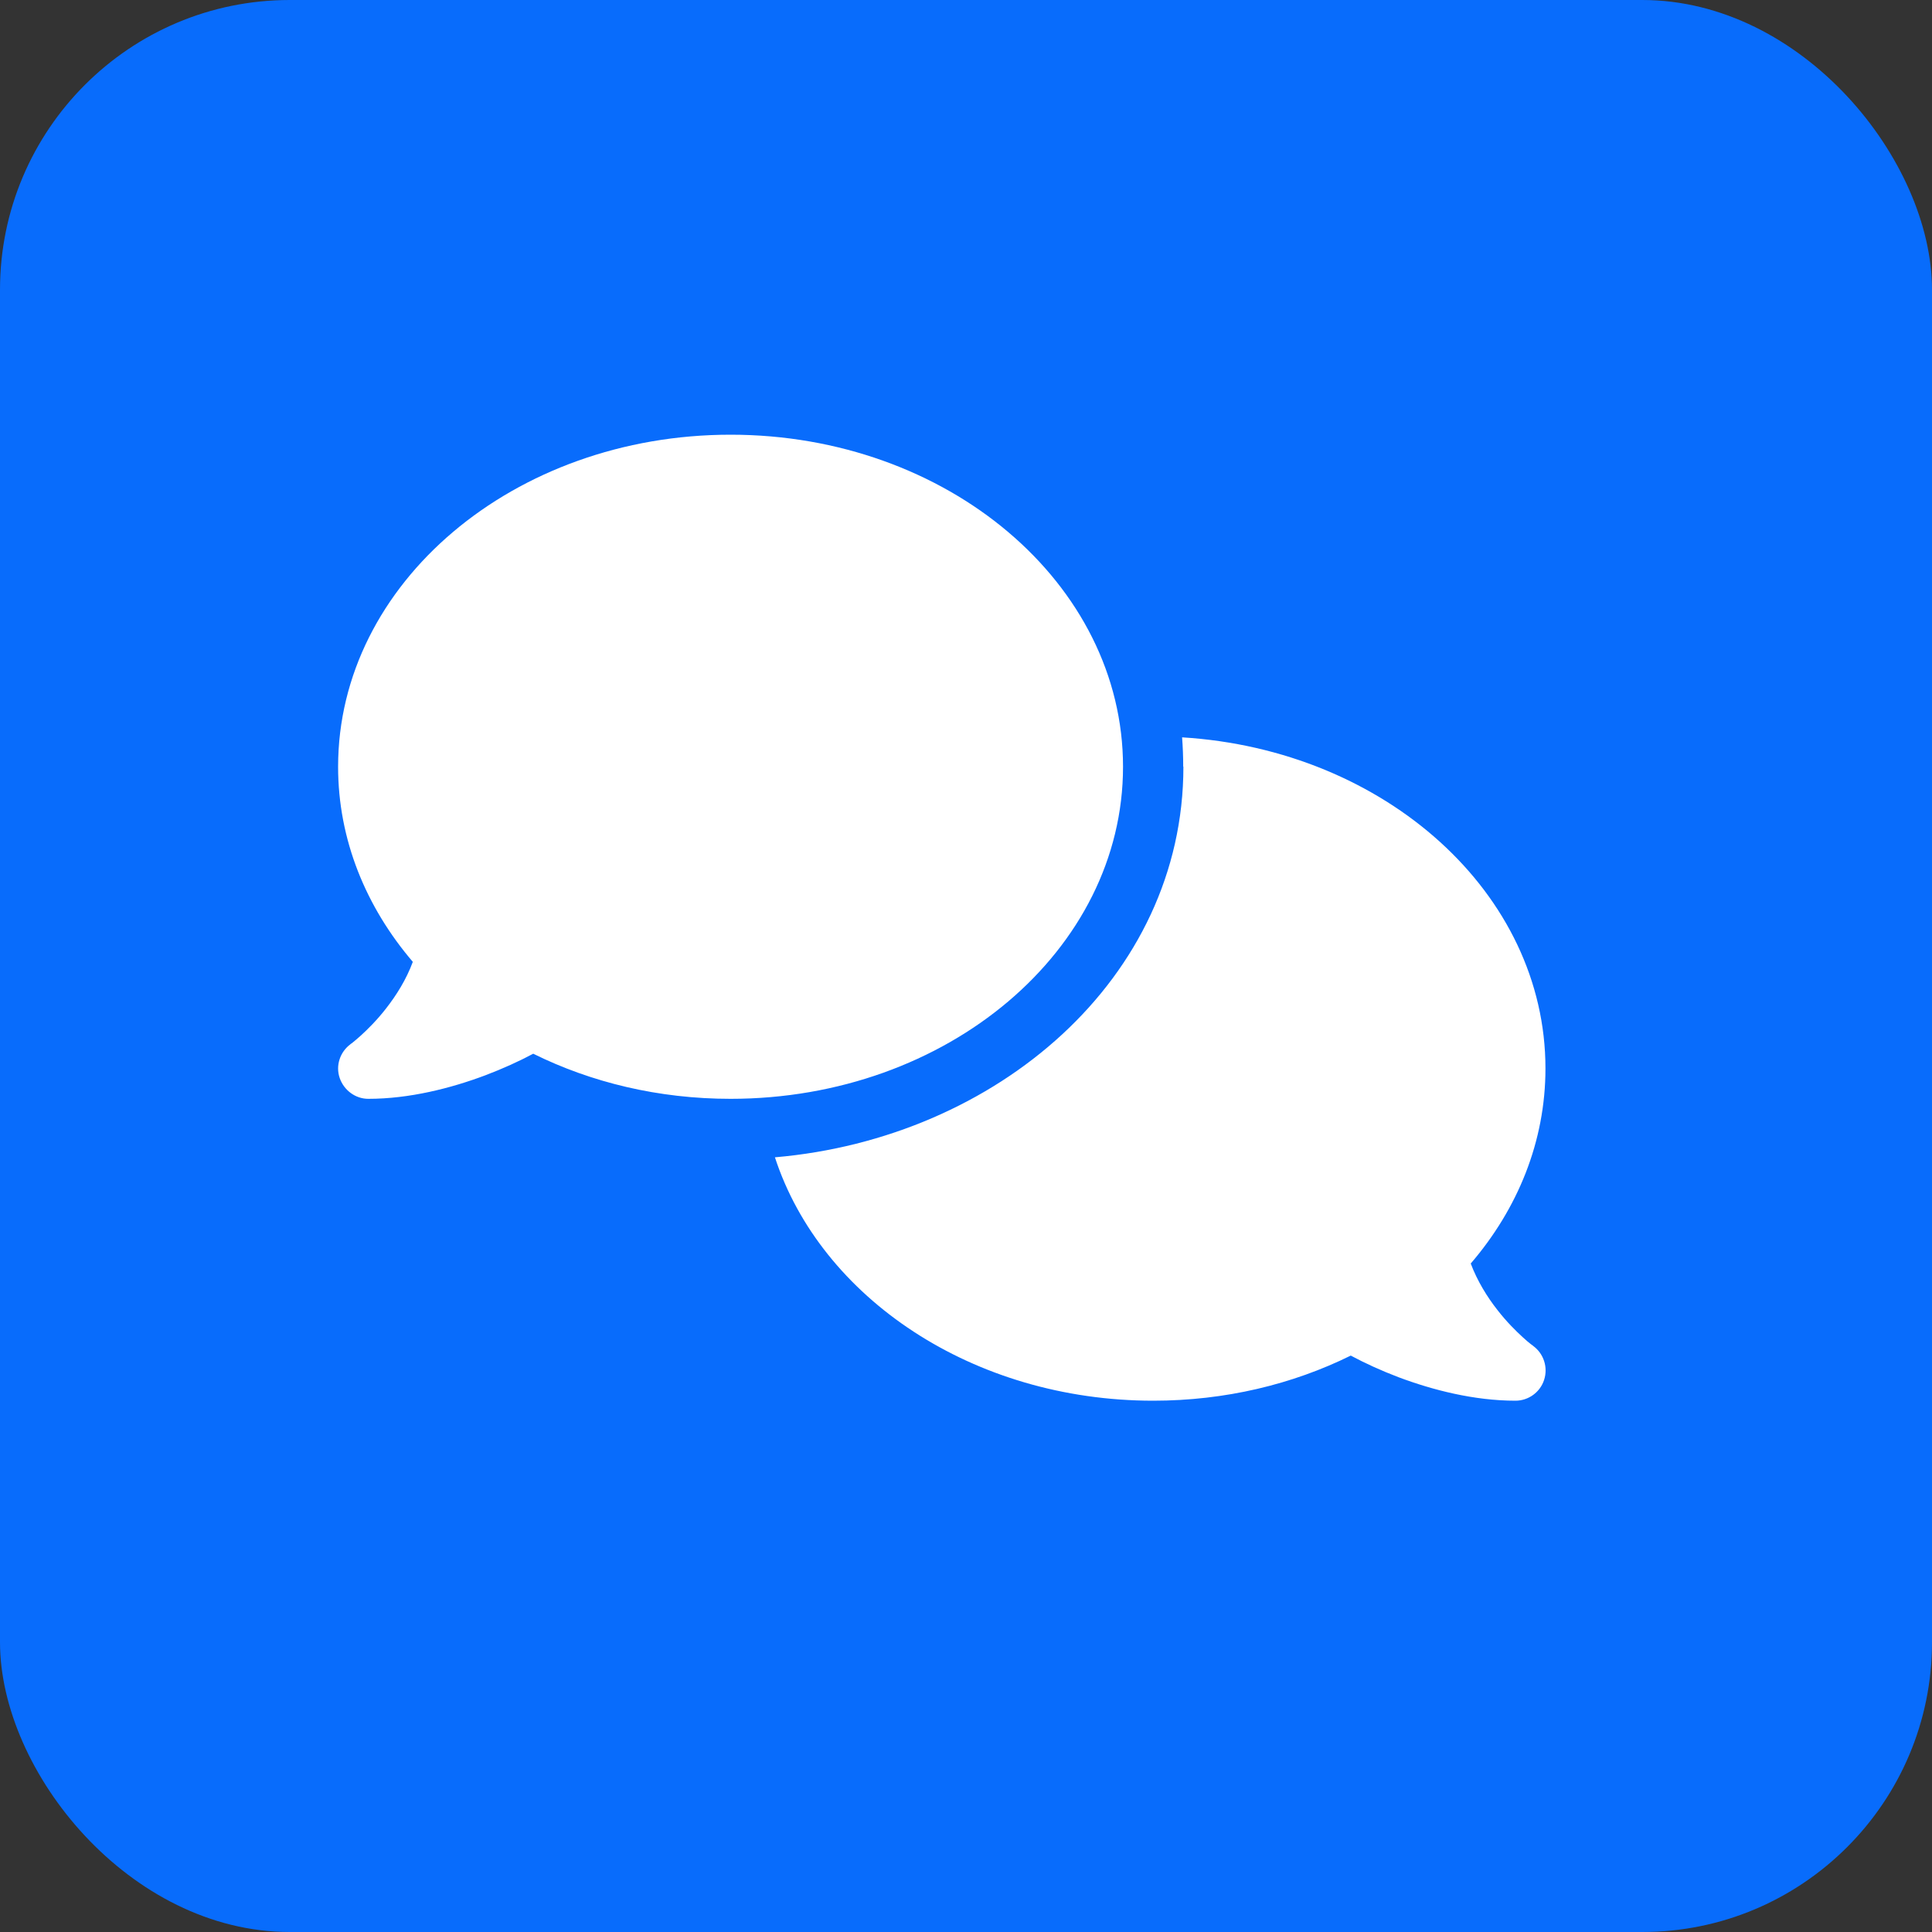
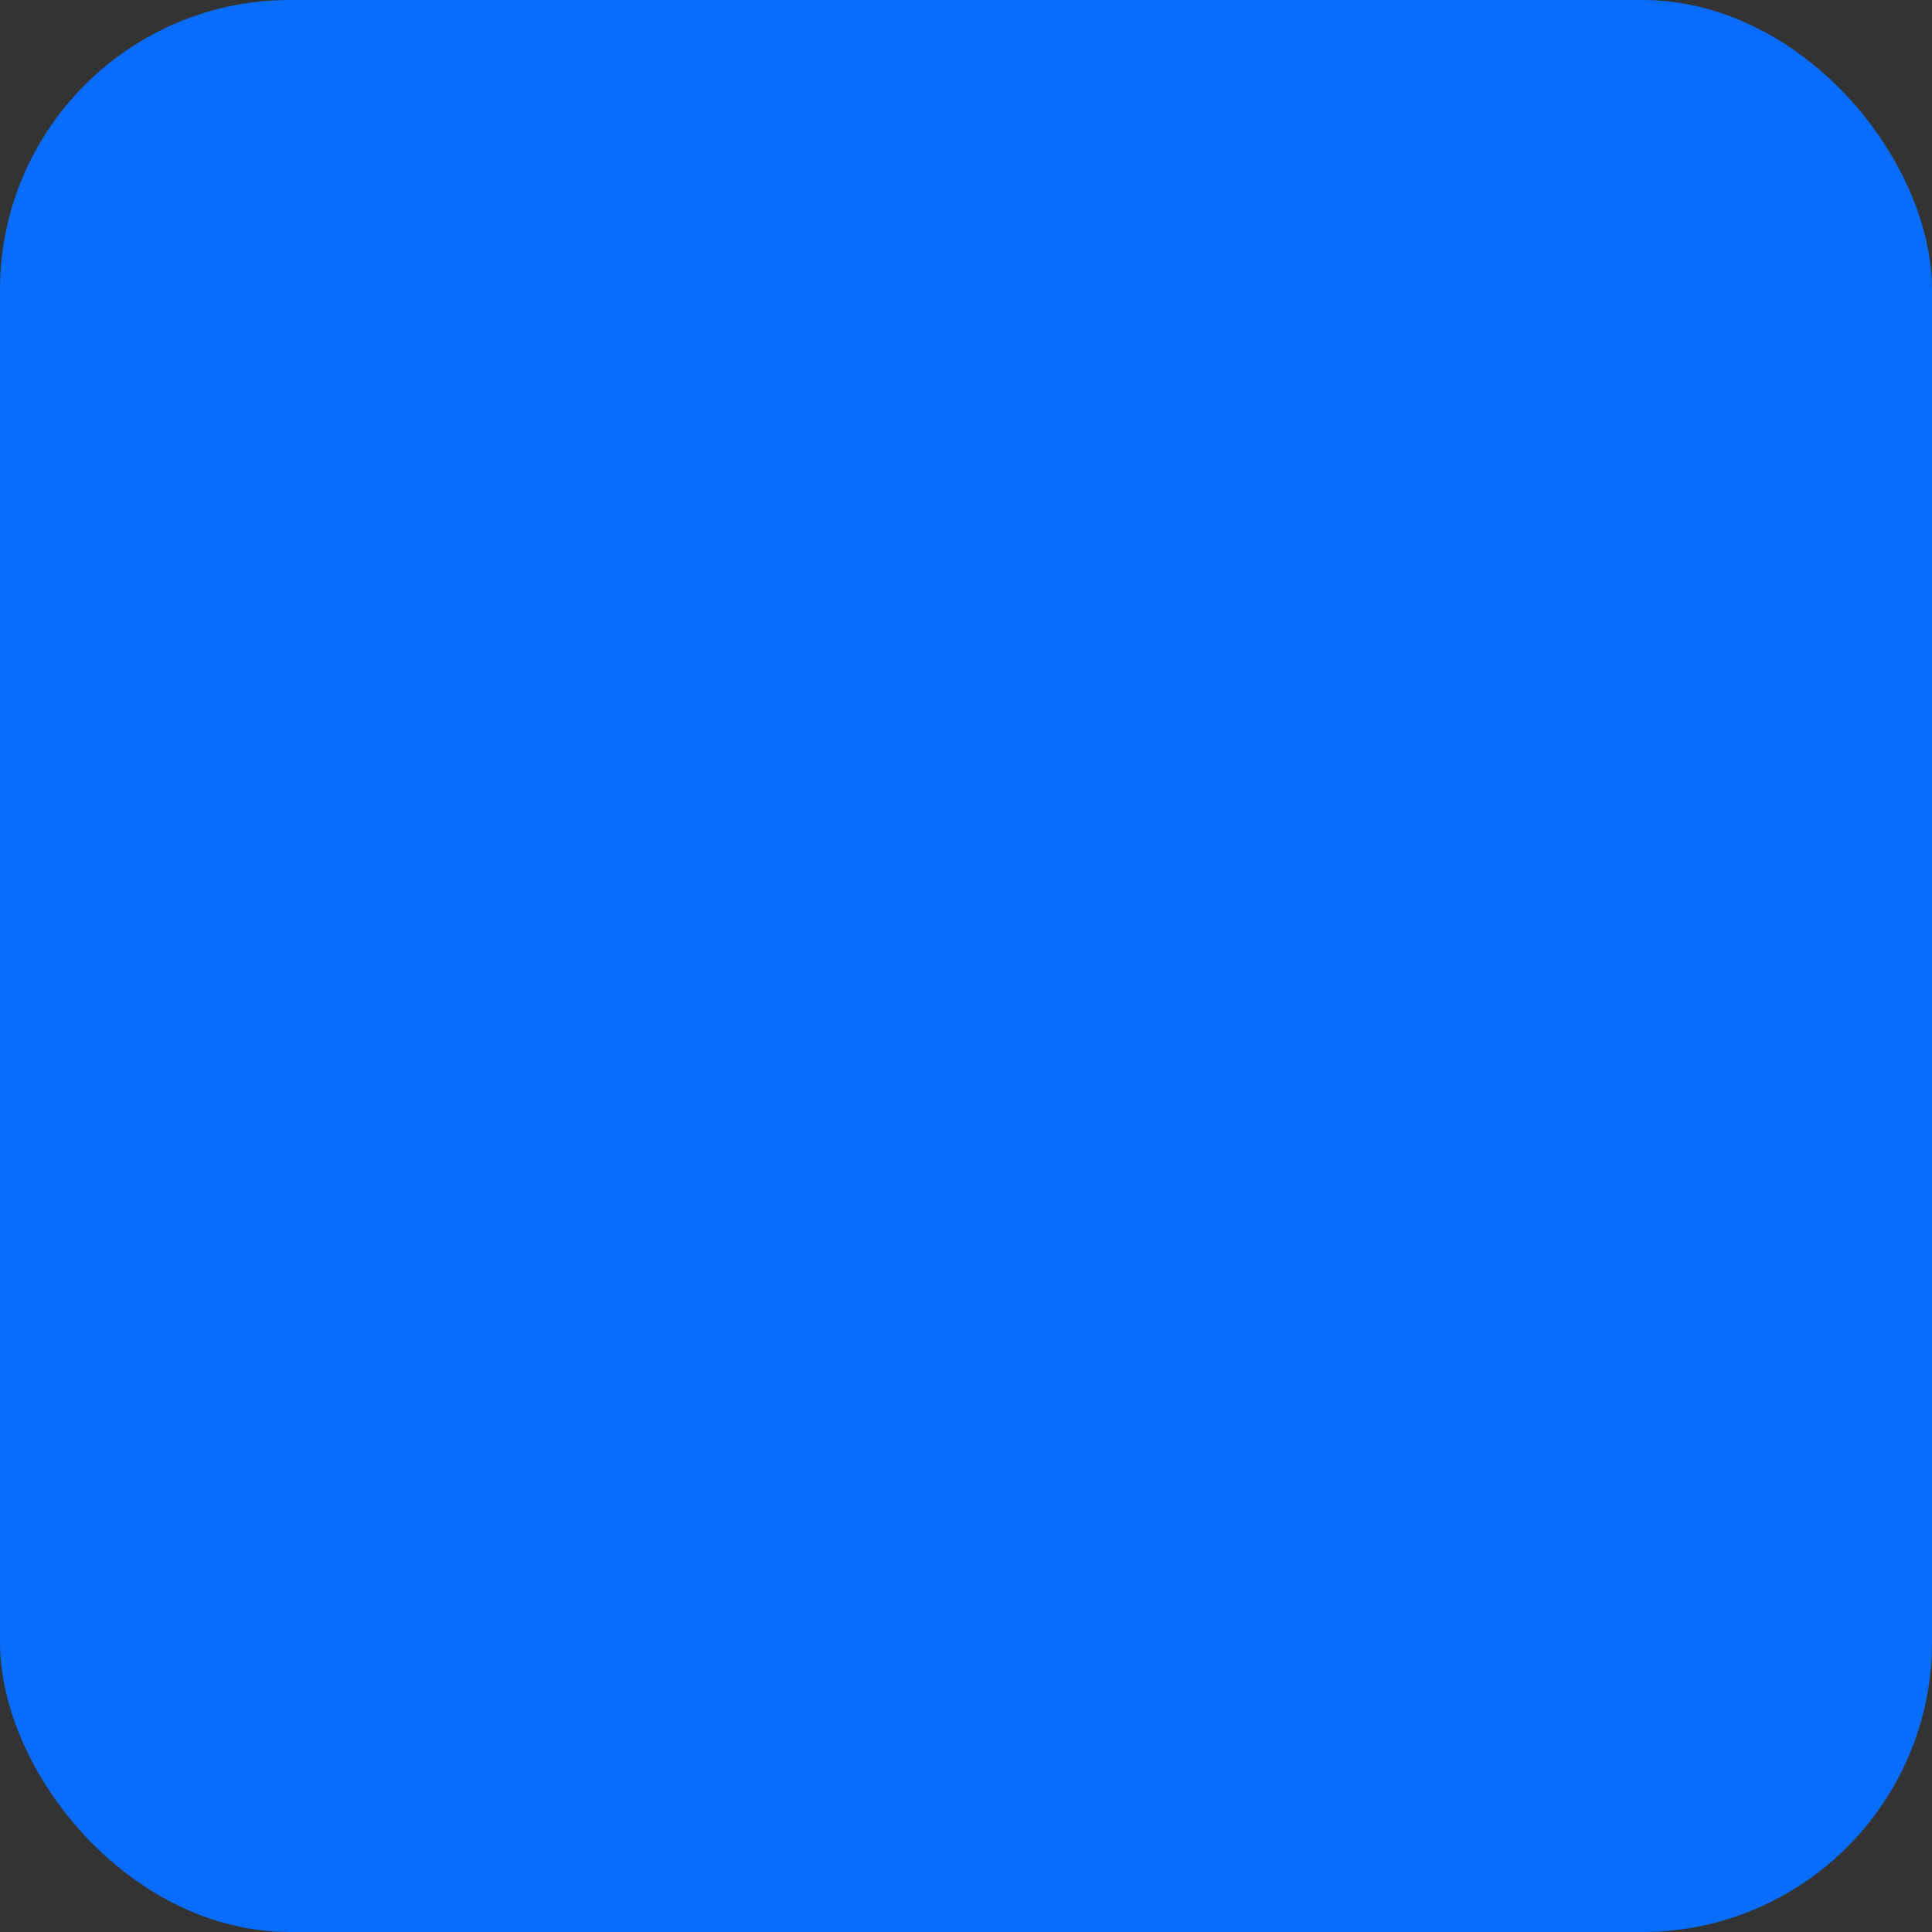
<svg xmlns="http://www.w3.org/2000/svg" width="40" height="40" viewBox="0 0 40 40" fill="none">
  <rect x="0" y="0" width="40" height="40" fill="#333333" stroke="none" />
  <rect width="40" height="40" rx="6" fill="#086CFC" />
-   <path d="M15.126 22.75C19.614 22.75 23.251 19.672 23.251 15.875C23.251 12.078 19.614 9 15.126 9C10.637 9 7 12.078 7 15.875C7 17.383 7.575 18.777 8.547 19.914C8.411 20.281 8.207 20.605 7.993 20.879C7.805 21.121 7.614 21.309 7.473 21.438C7.403 21.5 7.344 21.551 7.305 21.582C7.286 21.598 7.27 21.609 7.262 21.613L7.254 21.621C7.039 21.781 6.946 22.062 7.032 22.316C7.118 22.57 7.356 22.75 7.625 22.75C8.477 22.75 9.336 22.531 10.051 22.262C10.411 22.125 10.747 21.973 11.04 21.816C12.239 22.41 13.633 22.75 15.126 22.75ZM24.501 15.875C24.501 20.262 20.63 23.566 16.044 23.961C16.993 26.867 20.142 29 23.876 29C25.368 29 26.763 28.66 27.966 28.066C28.259 28.223 28.591 28.375 28.95 28.512C29.665 28.781 30.525 29 31.376 29C31.646 29 31.888 28.824 31.97 28.566C32.052 28.309 31.962 28.027 31.744 27.867L31.736 27.859C31.728 27.852 31.712 27.844 31.693 27.828C31.654 27.797 31.595 27.75 31.525 27.684C31.384 27.555 31.193 27.367 31.005 27.125C30.79 26.852 30.587 26.523 30.45 26.16C31.423 25.027 31.997 23.633 31.997 22.121C31.997 18.496 28.681 15.523 24.474 15.266C24.489 15.465 24.497 15.668 24.497 15.871L24.501 15.875Z" fill="white" />
</svg>